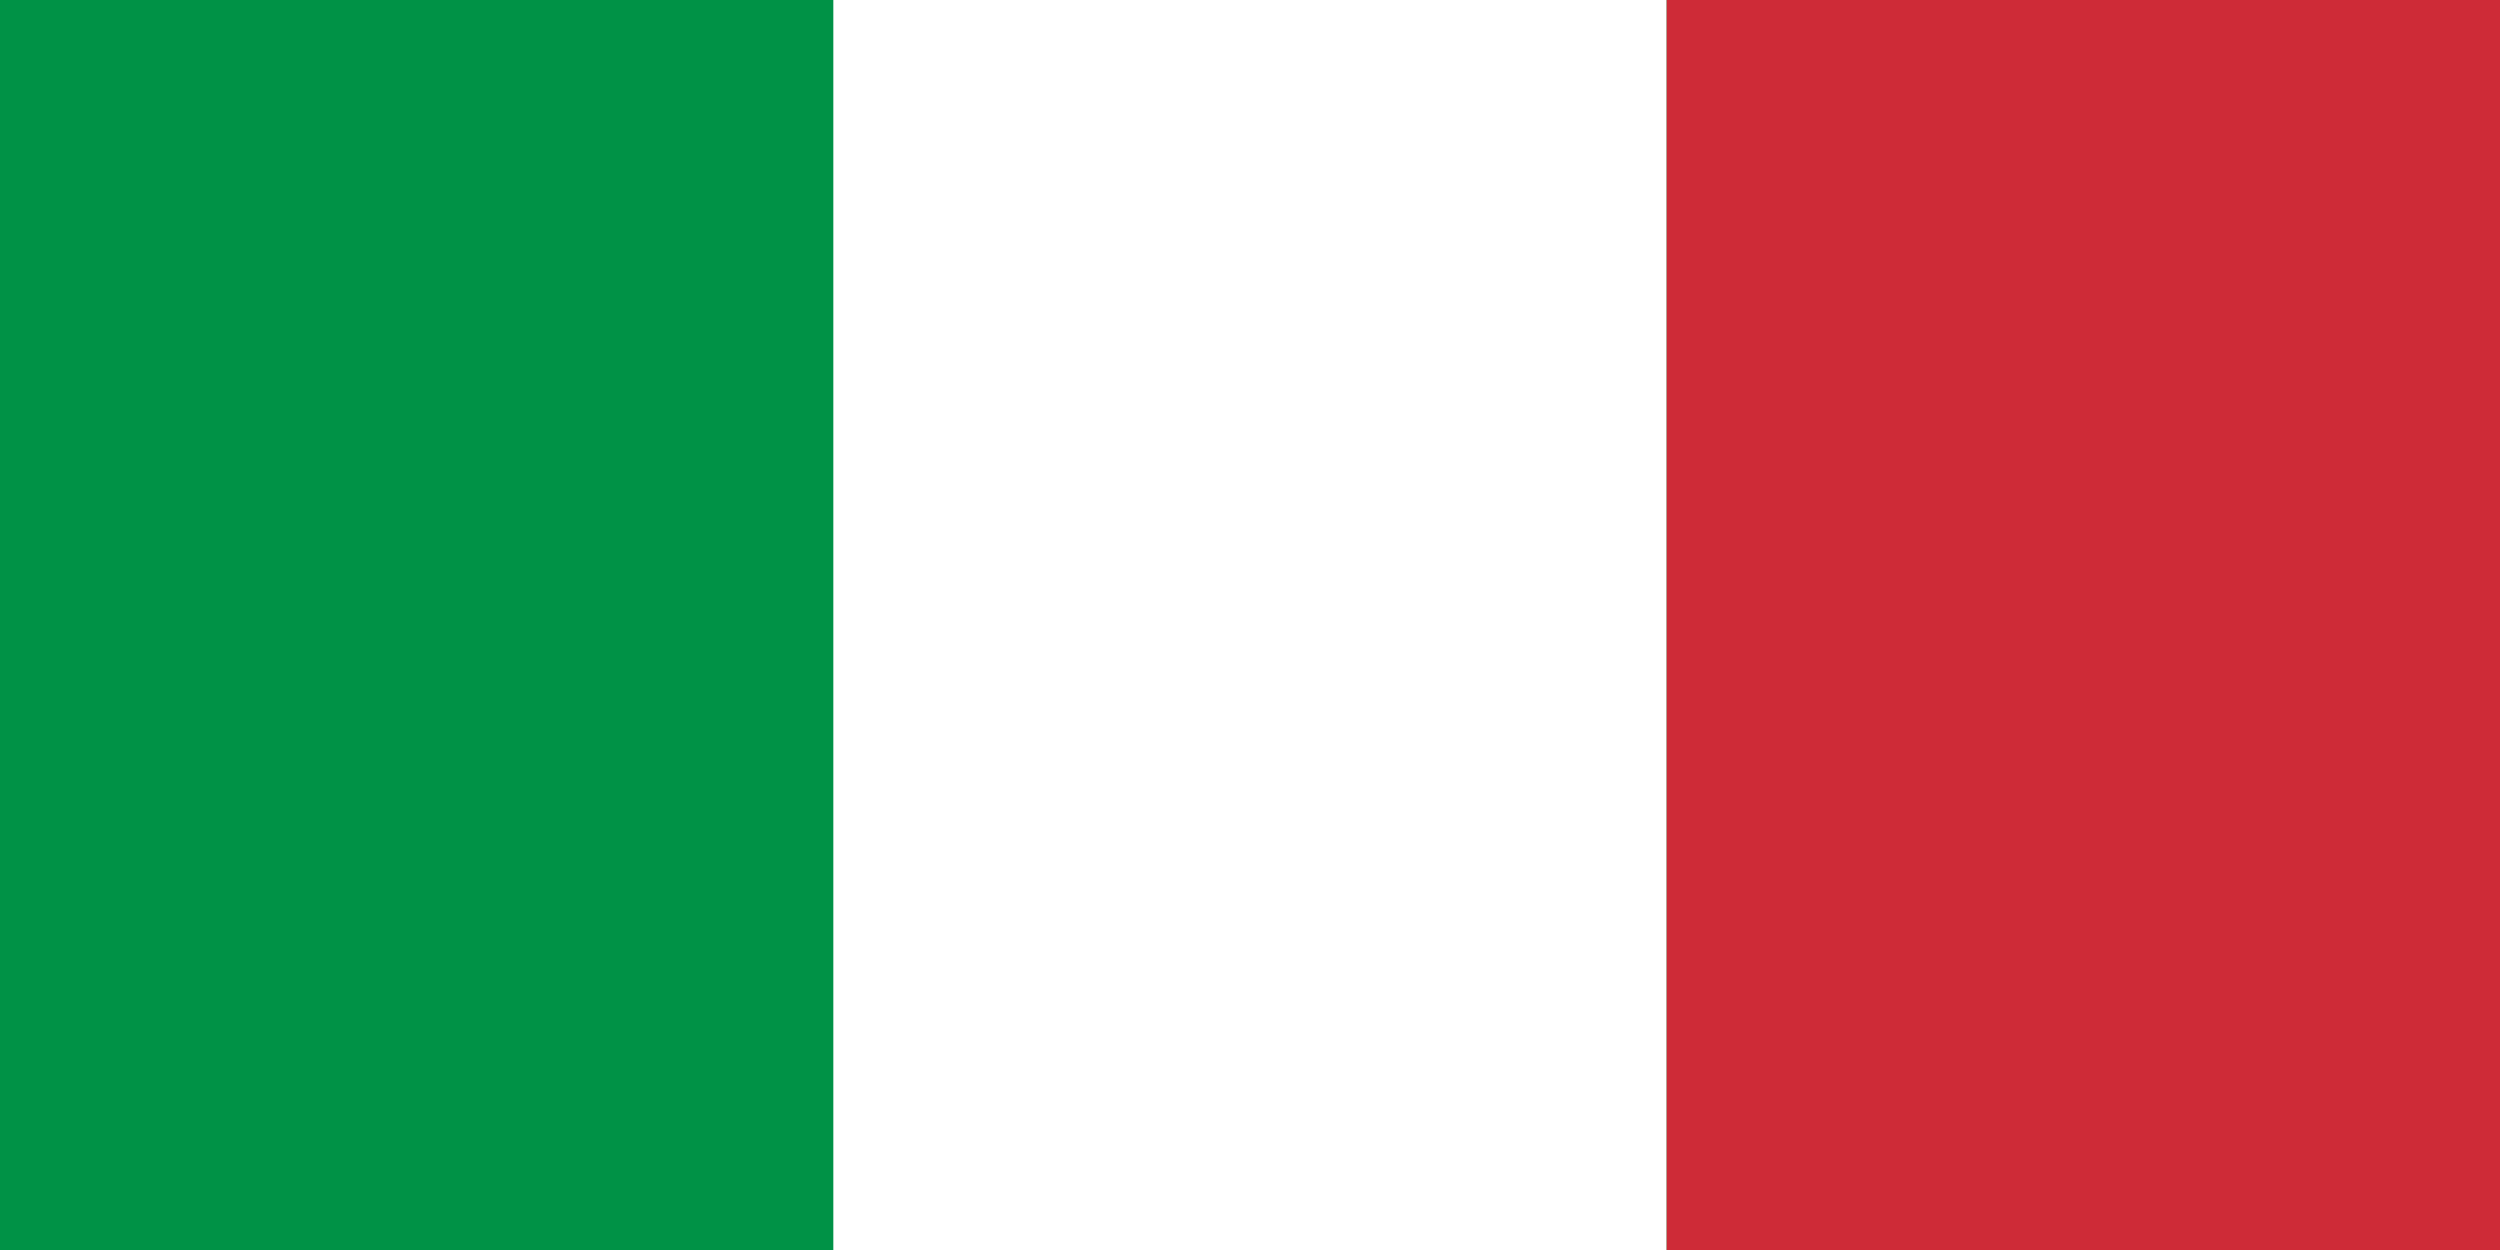
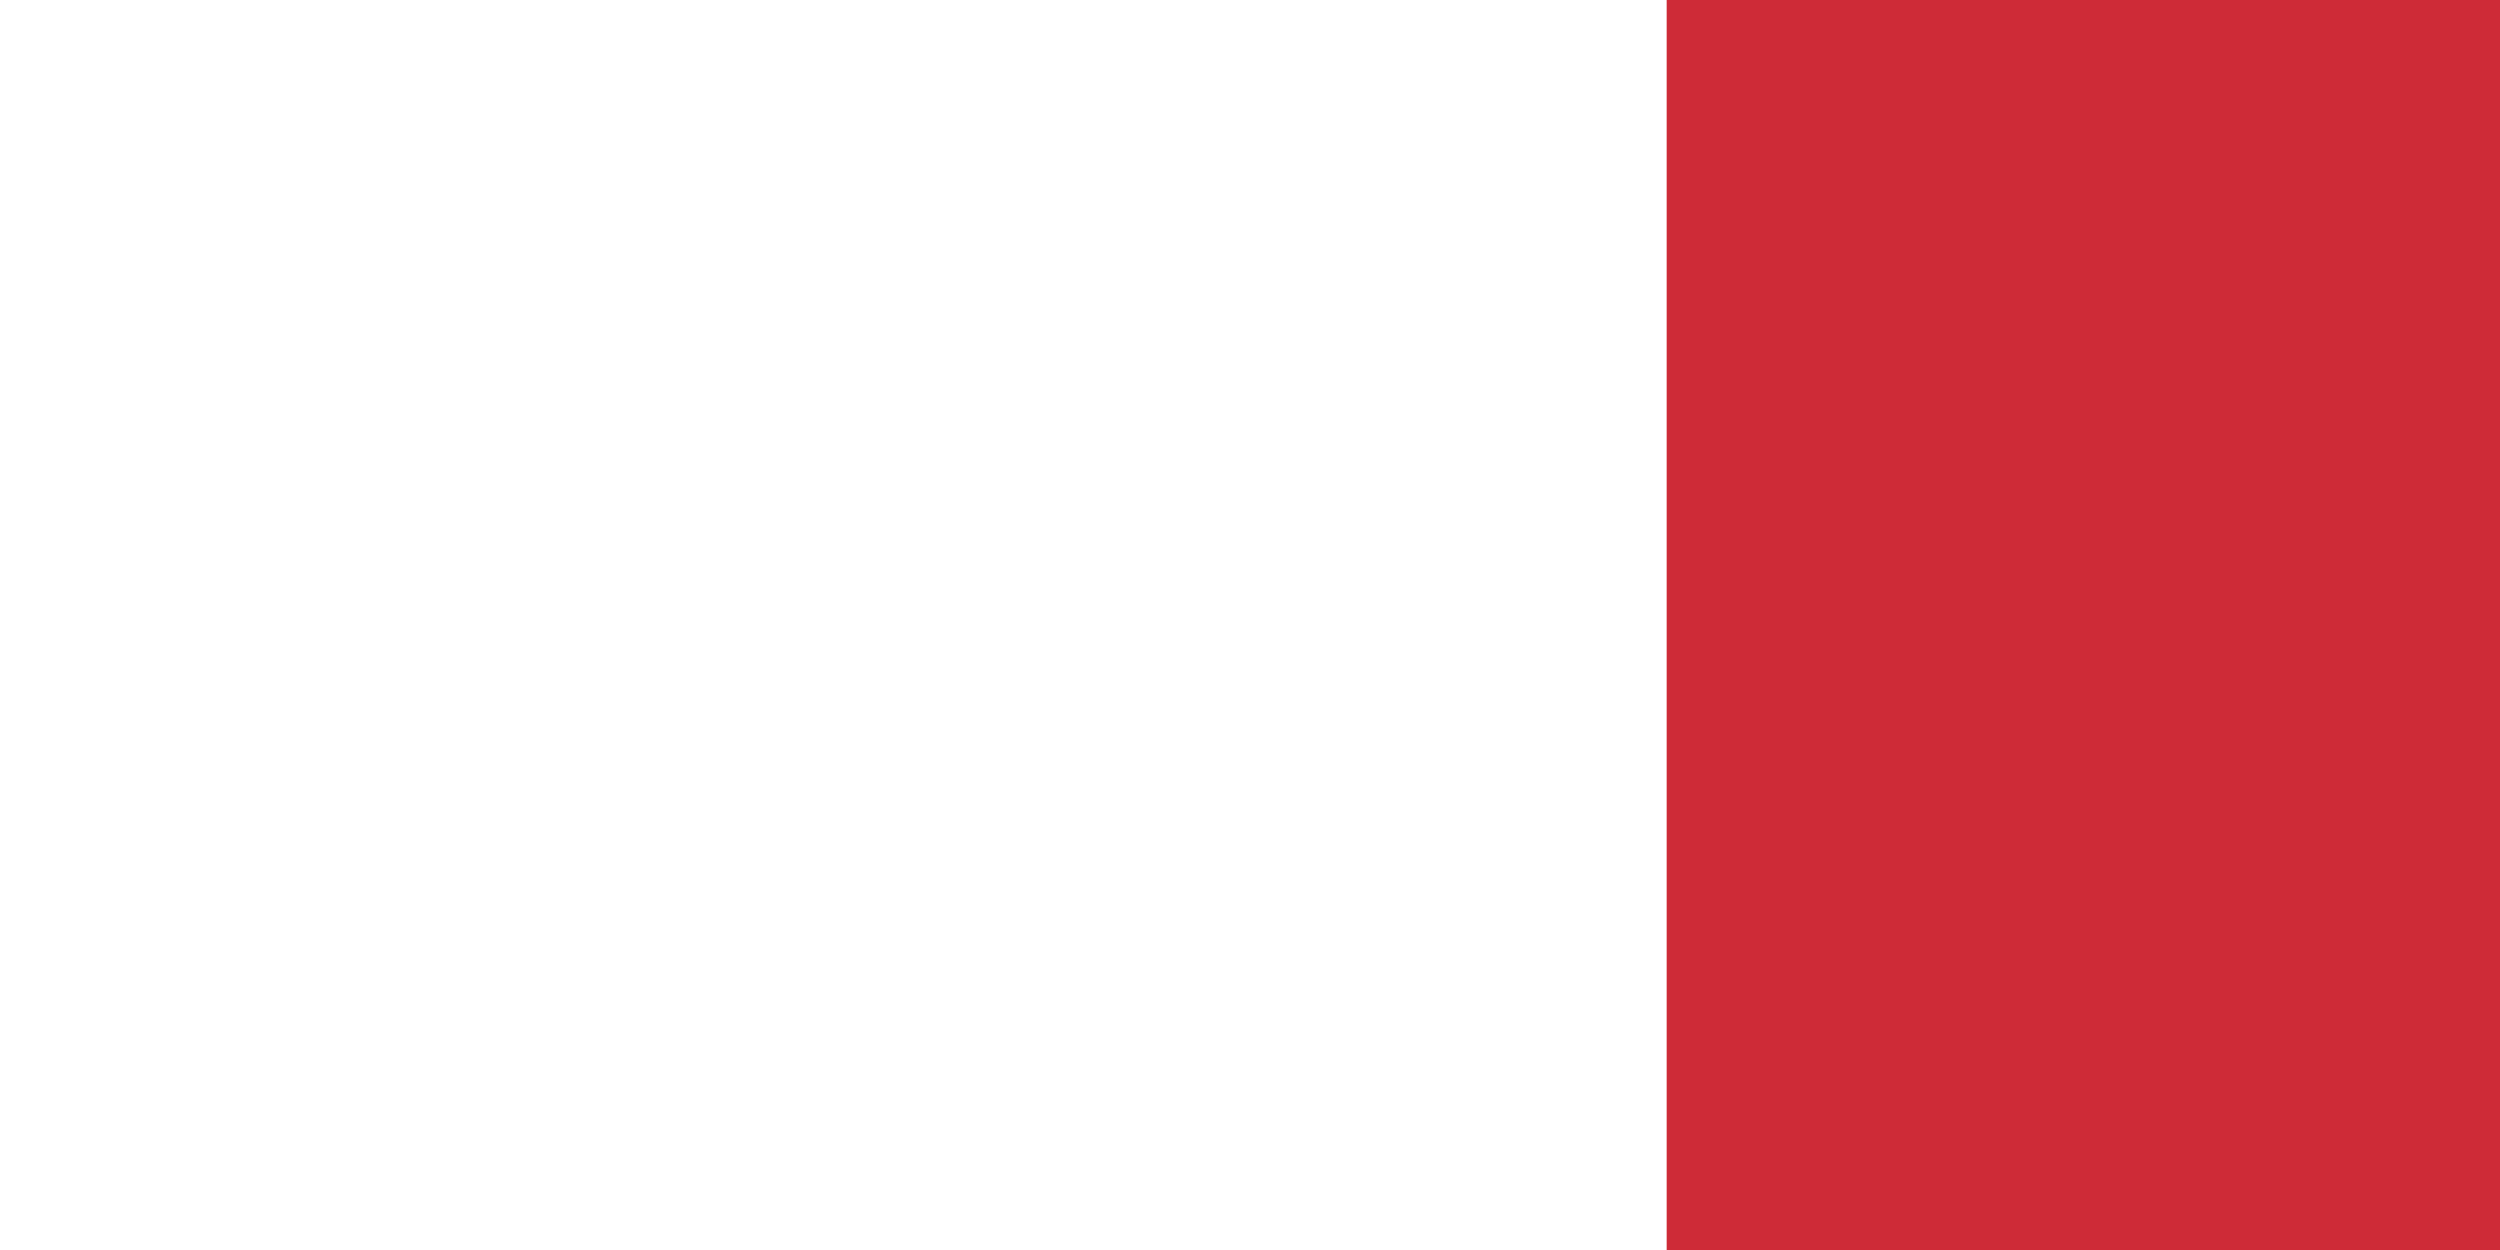
<svg xmlns="http://www.w3.org/2000/svg" viewBox="0 0 60 30">
-   <rect width="60" height="30" fill="#009246" />
  <rect x="20" width="20" height="30" fill="#fff" />
  <rect x="40" width="20" height="30" fill="#ce2b37" />
</svg>